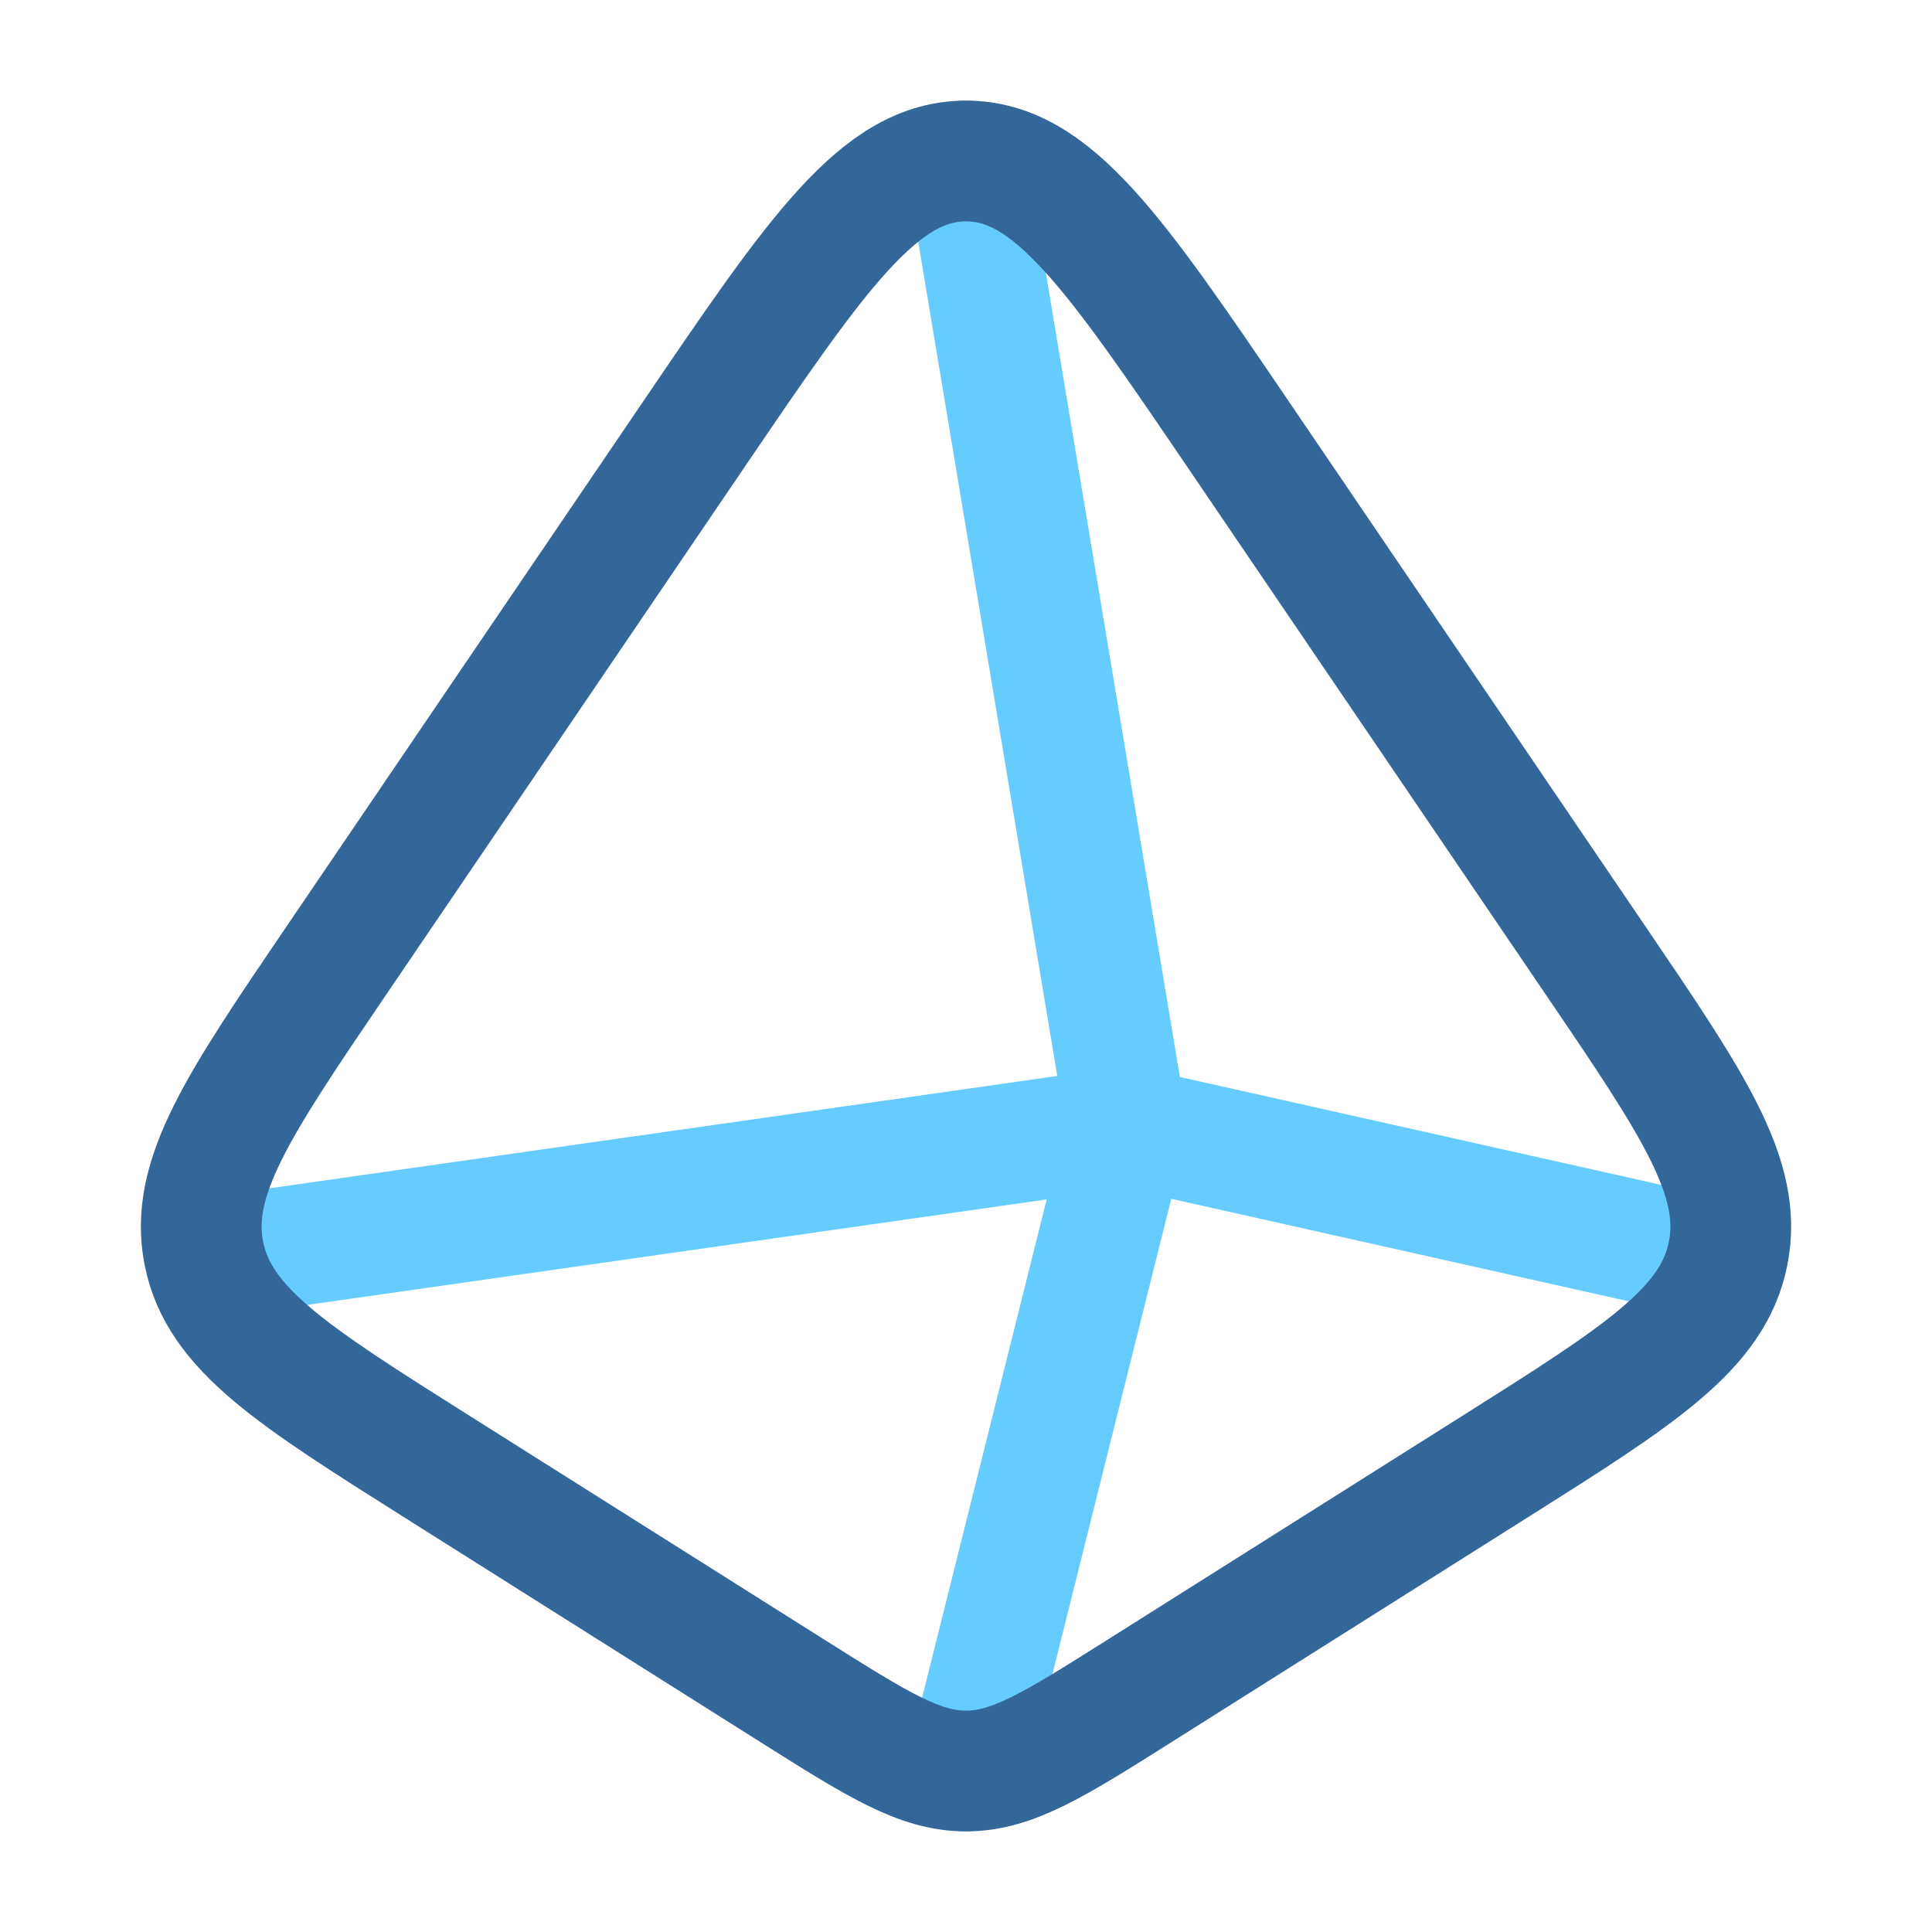
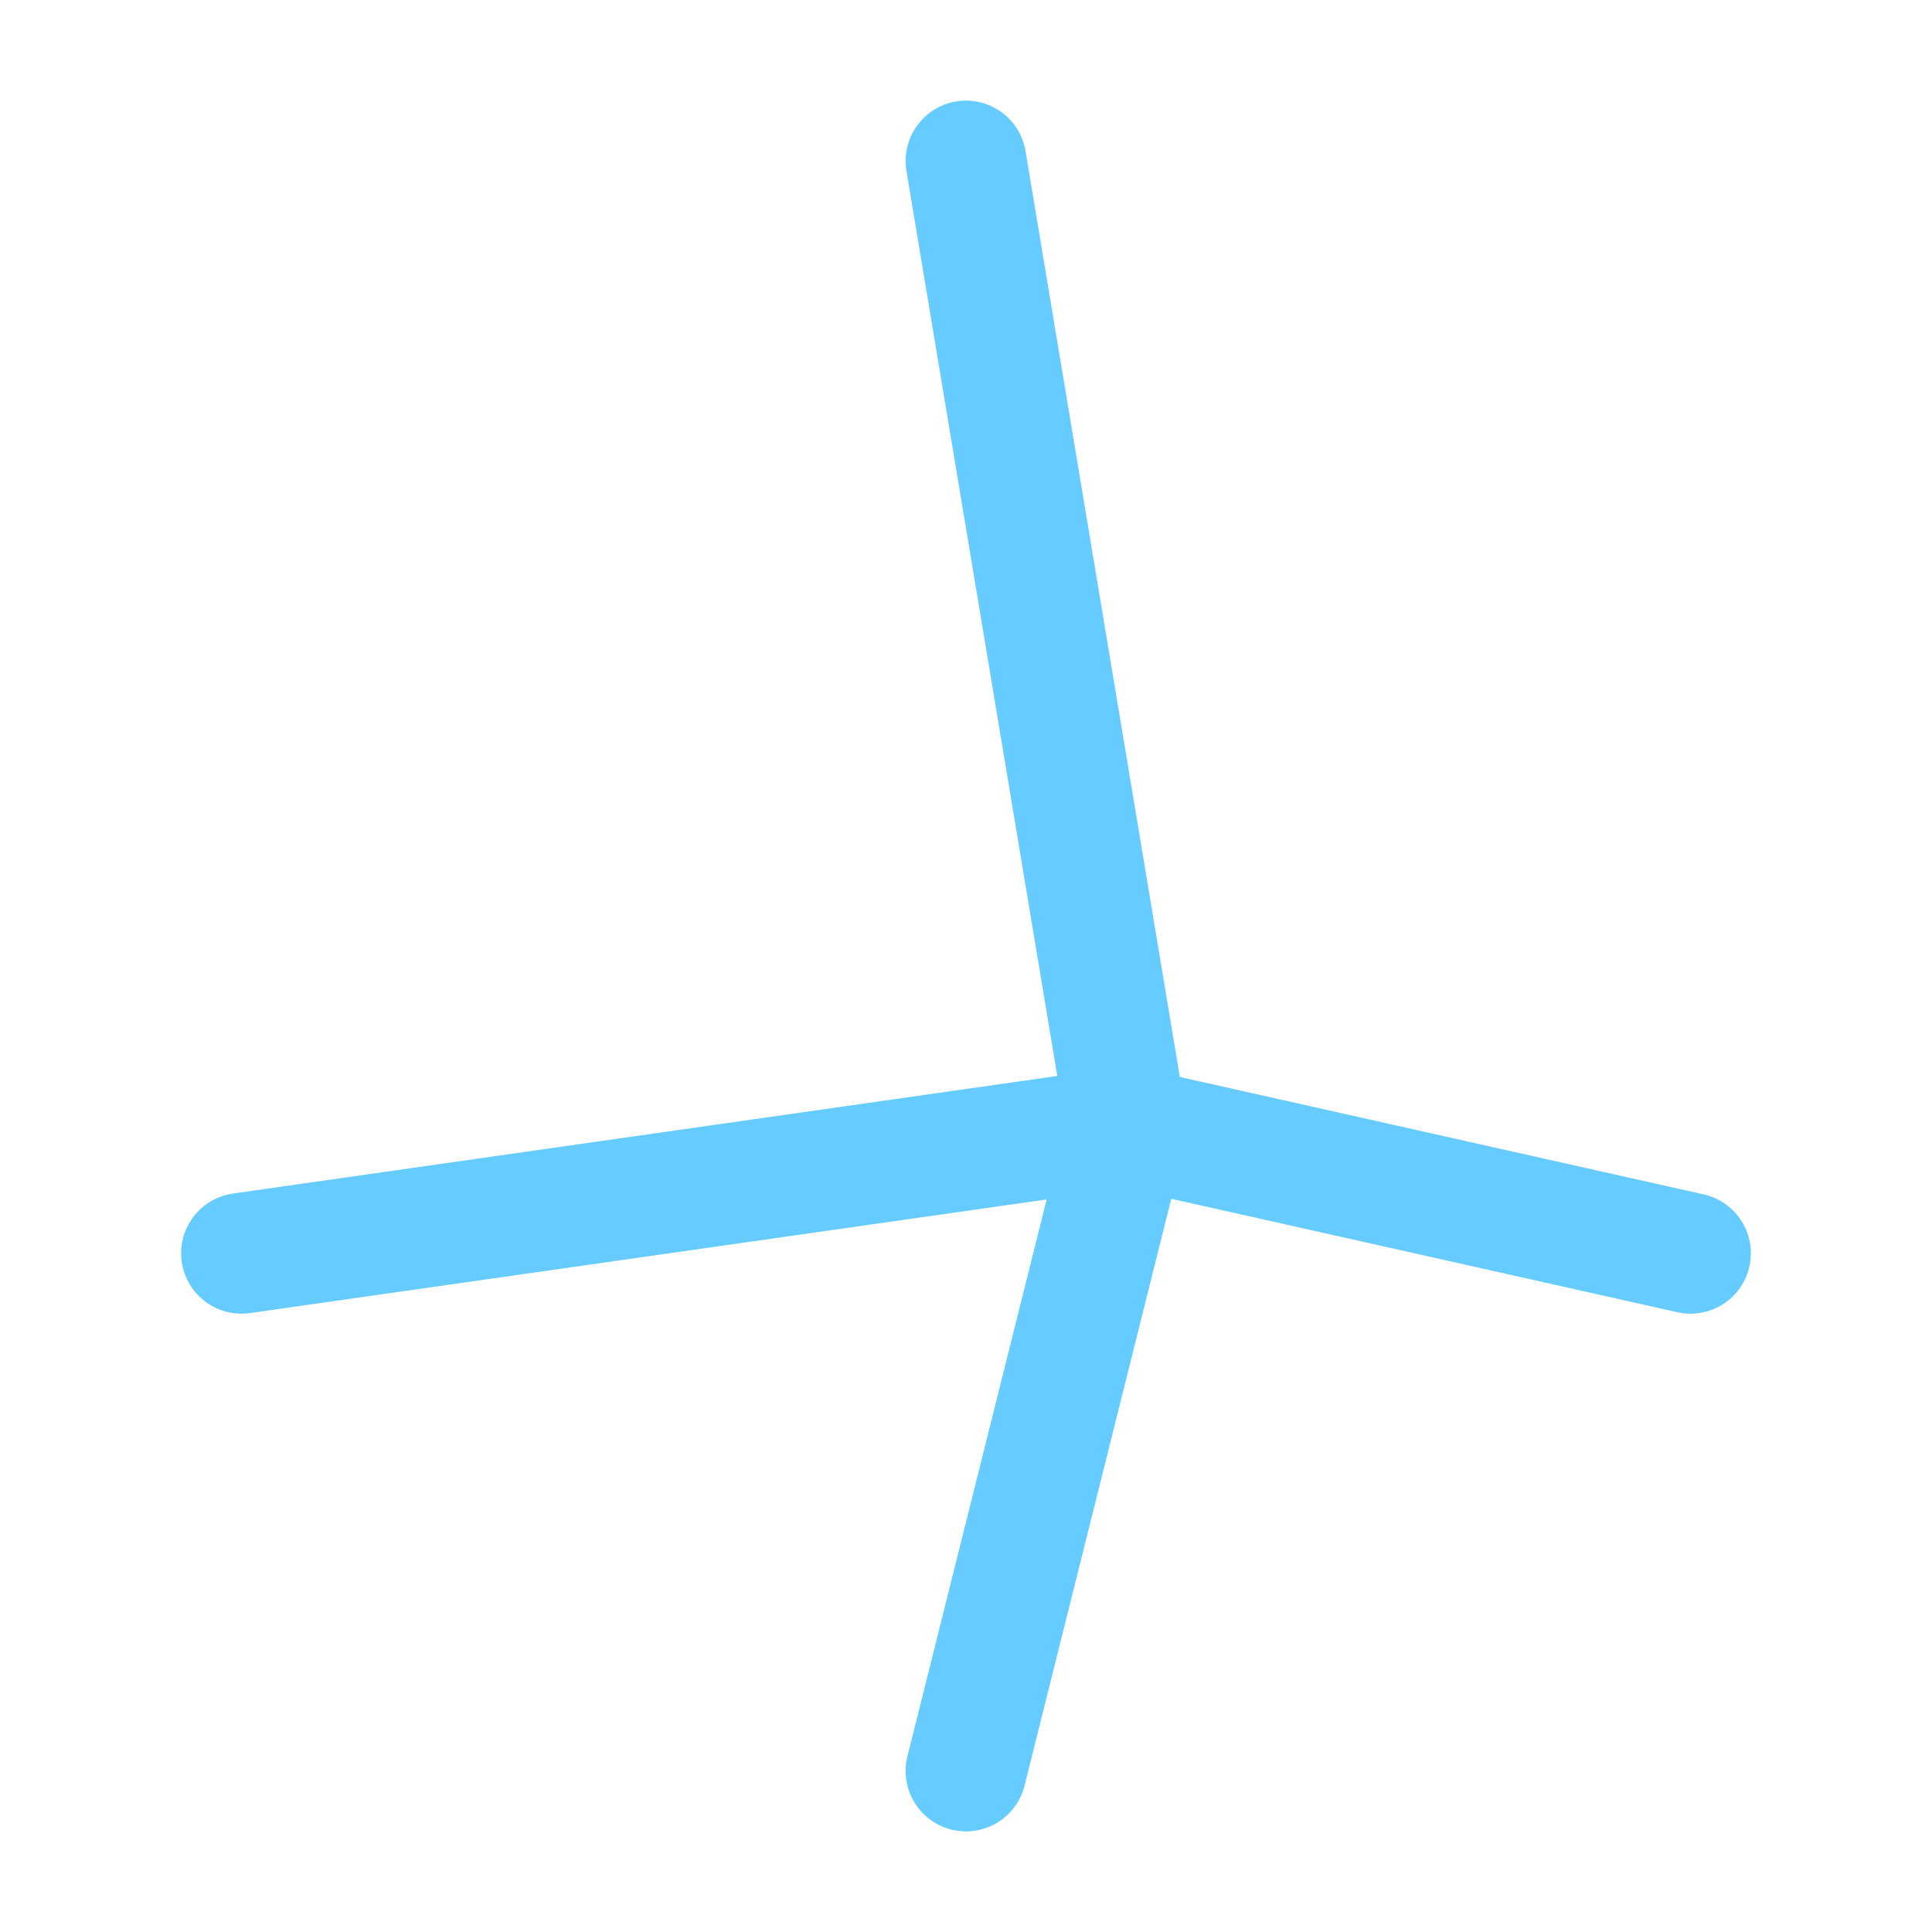
<svg xmlns="http://www.w3.org/2000/svg" width="48" height="48" viewBox="0 0 48 48" fill="none">
  <path d="M24 4L28 28M28 28L42 31.138M28 28L24 44M28 28L6 31.138" stroke="#66ccff" stroke-width="3" stroke-linecap="round" stroke-linejoin="round" />
-   <path d="M19.704 42.02L10.882 36.454C7.252 34.164 5.438 33.019 5.065 31.138C4.693 29.257 5.923 27.446 8.384 23.824L17.206 10.838C20.303 6.279 21.852 4 24 4C26.148 4 27.697 6.279 30.794 10.838L39.616 23.824C42.077 27.446 43.307 29.257 42.935 31.138C42.562 33.019 40.748 34.164 37.118 36.454L28.296 42.02C26.203 43.34 25.156 44 24 44C22.844 44 21.797 43.34 19.704 42.02Z" stroke="#336699" stroke-width="3" stroke-linecap="round" stroke-linejoin="round" />
</svg>